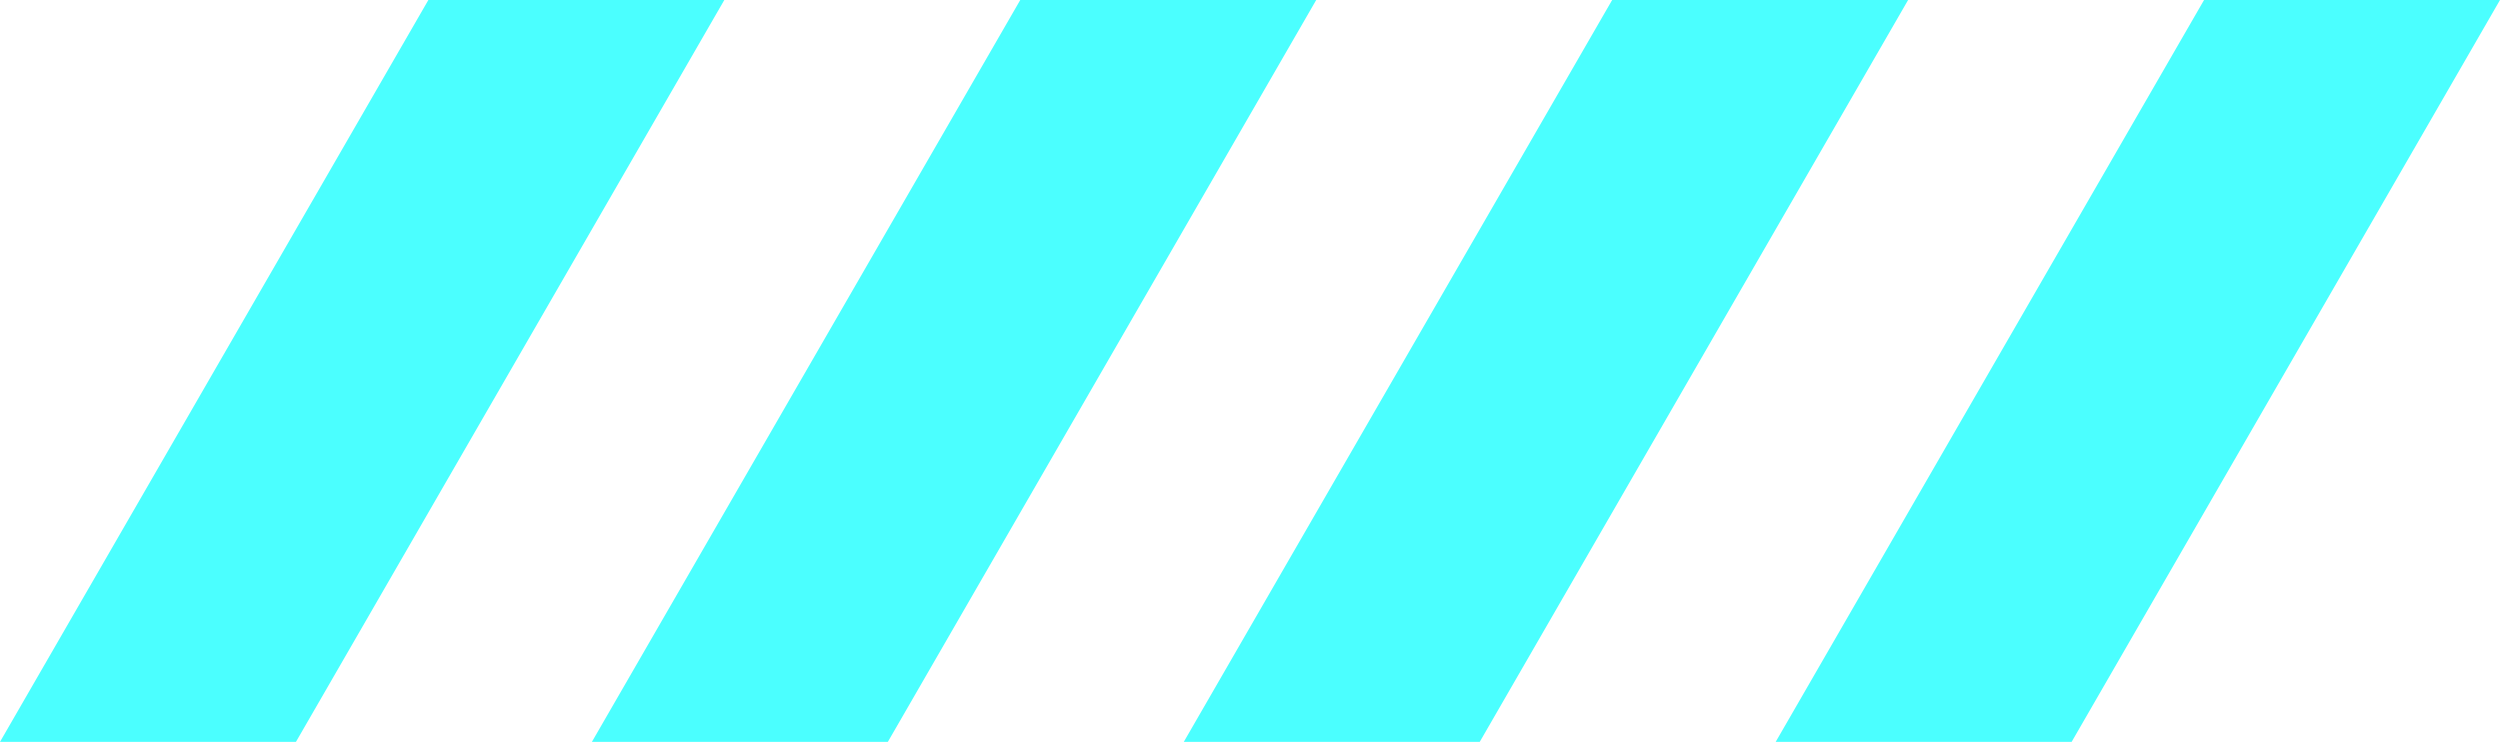
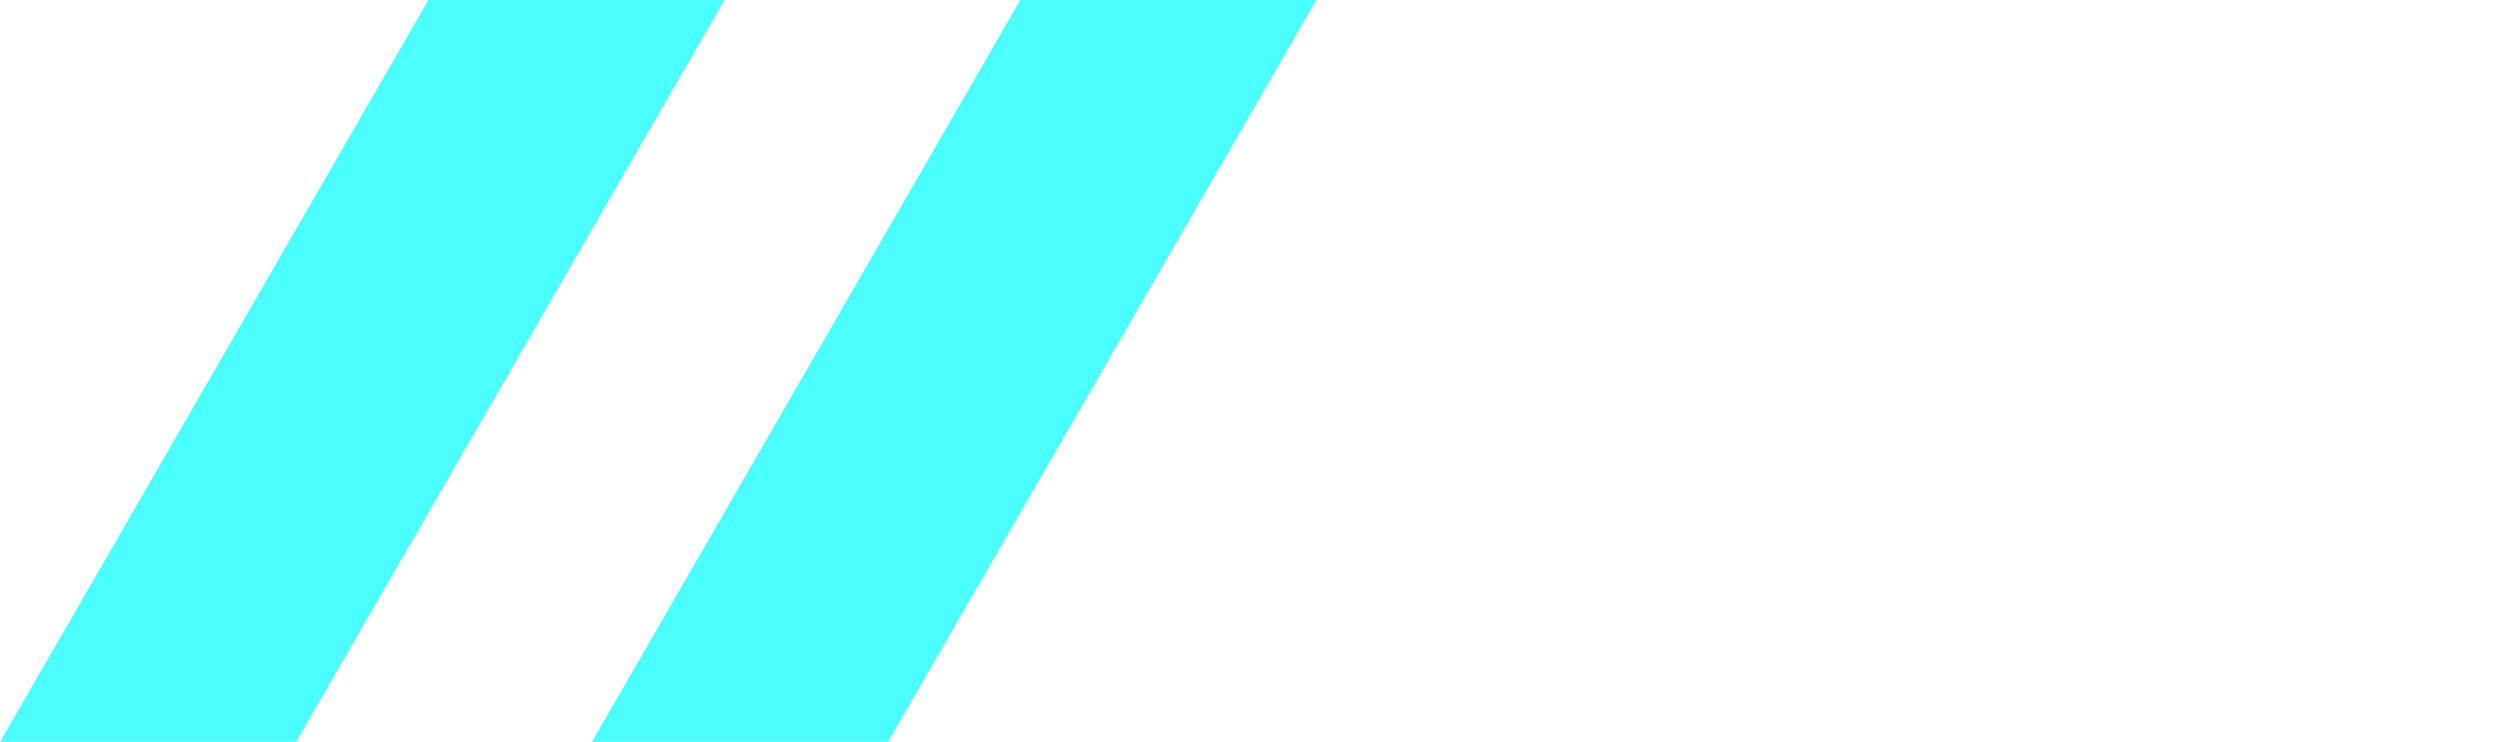
<svg xmlns="http://www.w3.org/2000/svg" version="1.1" id="Layer_1" x="0px" y="0px" viewBox="0 0 131.02 38.88" style="enable-background:new 0 0 131.02 38.88;" xml:space="preserve">
  <style type="text/css"> .st0{fill:#4bffff;} </style>
  <polygon class="st0" points="15.51,38.88 0,38.88 22.45,0 37.96,0 " />
  <polygon class="st0" points="46.53,38.88 31.02,38.88 53.47,0 68.98,0 " />
-   <polygon class="st0" points="77.55,38.88 62.04,38.88 84.49,0 100,0 " />
-   <polygon class="st0" points="108.57,38.88 93.06,38.88 115.51,0 131.02,0 " />
</svg>